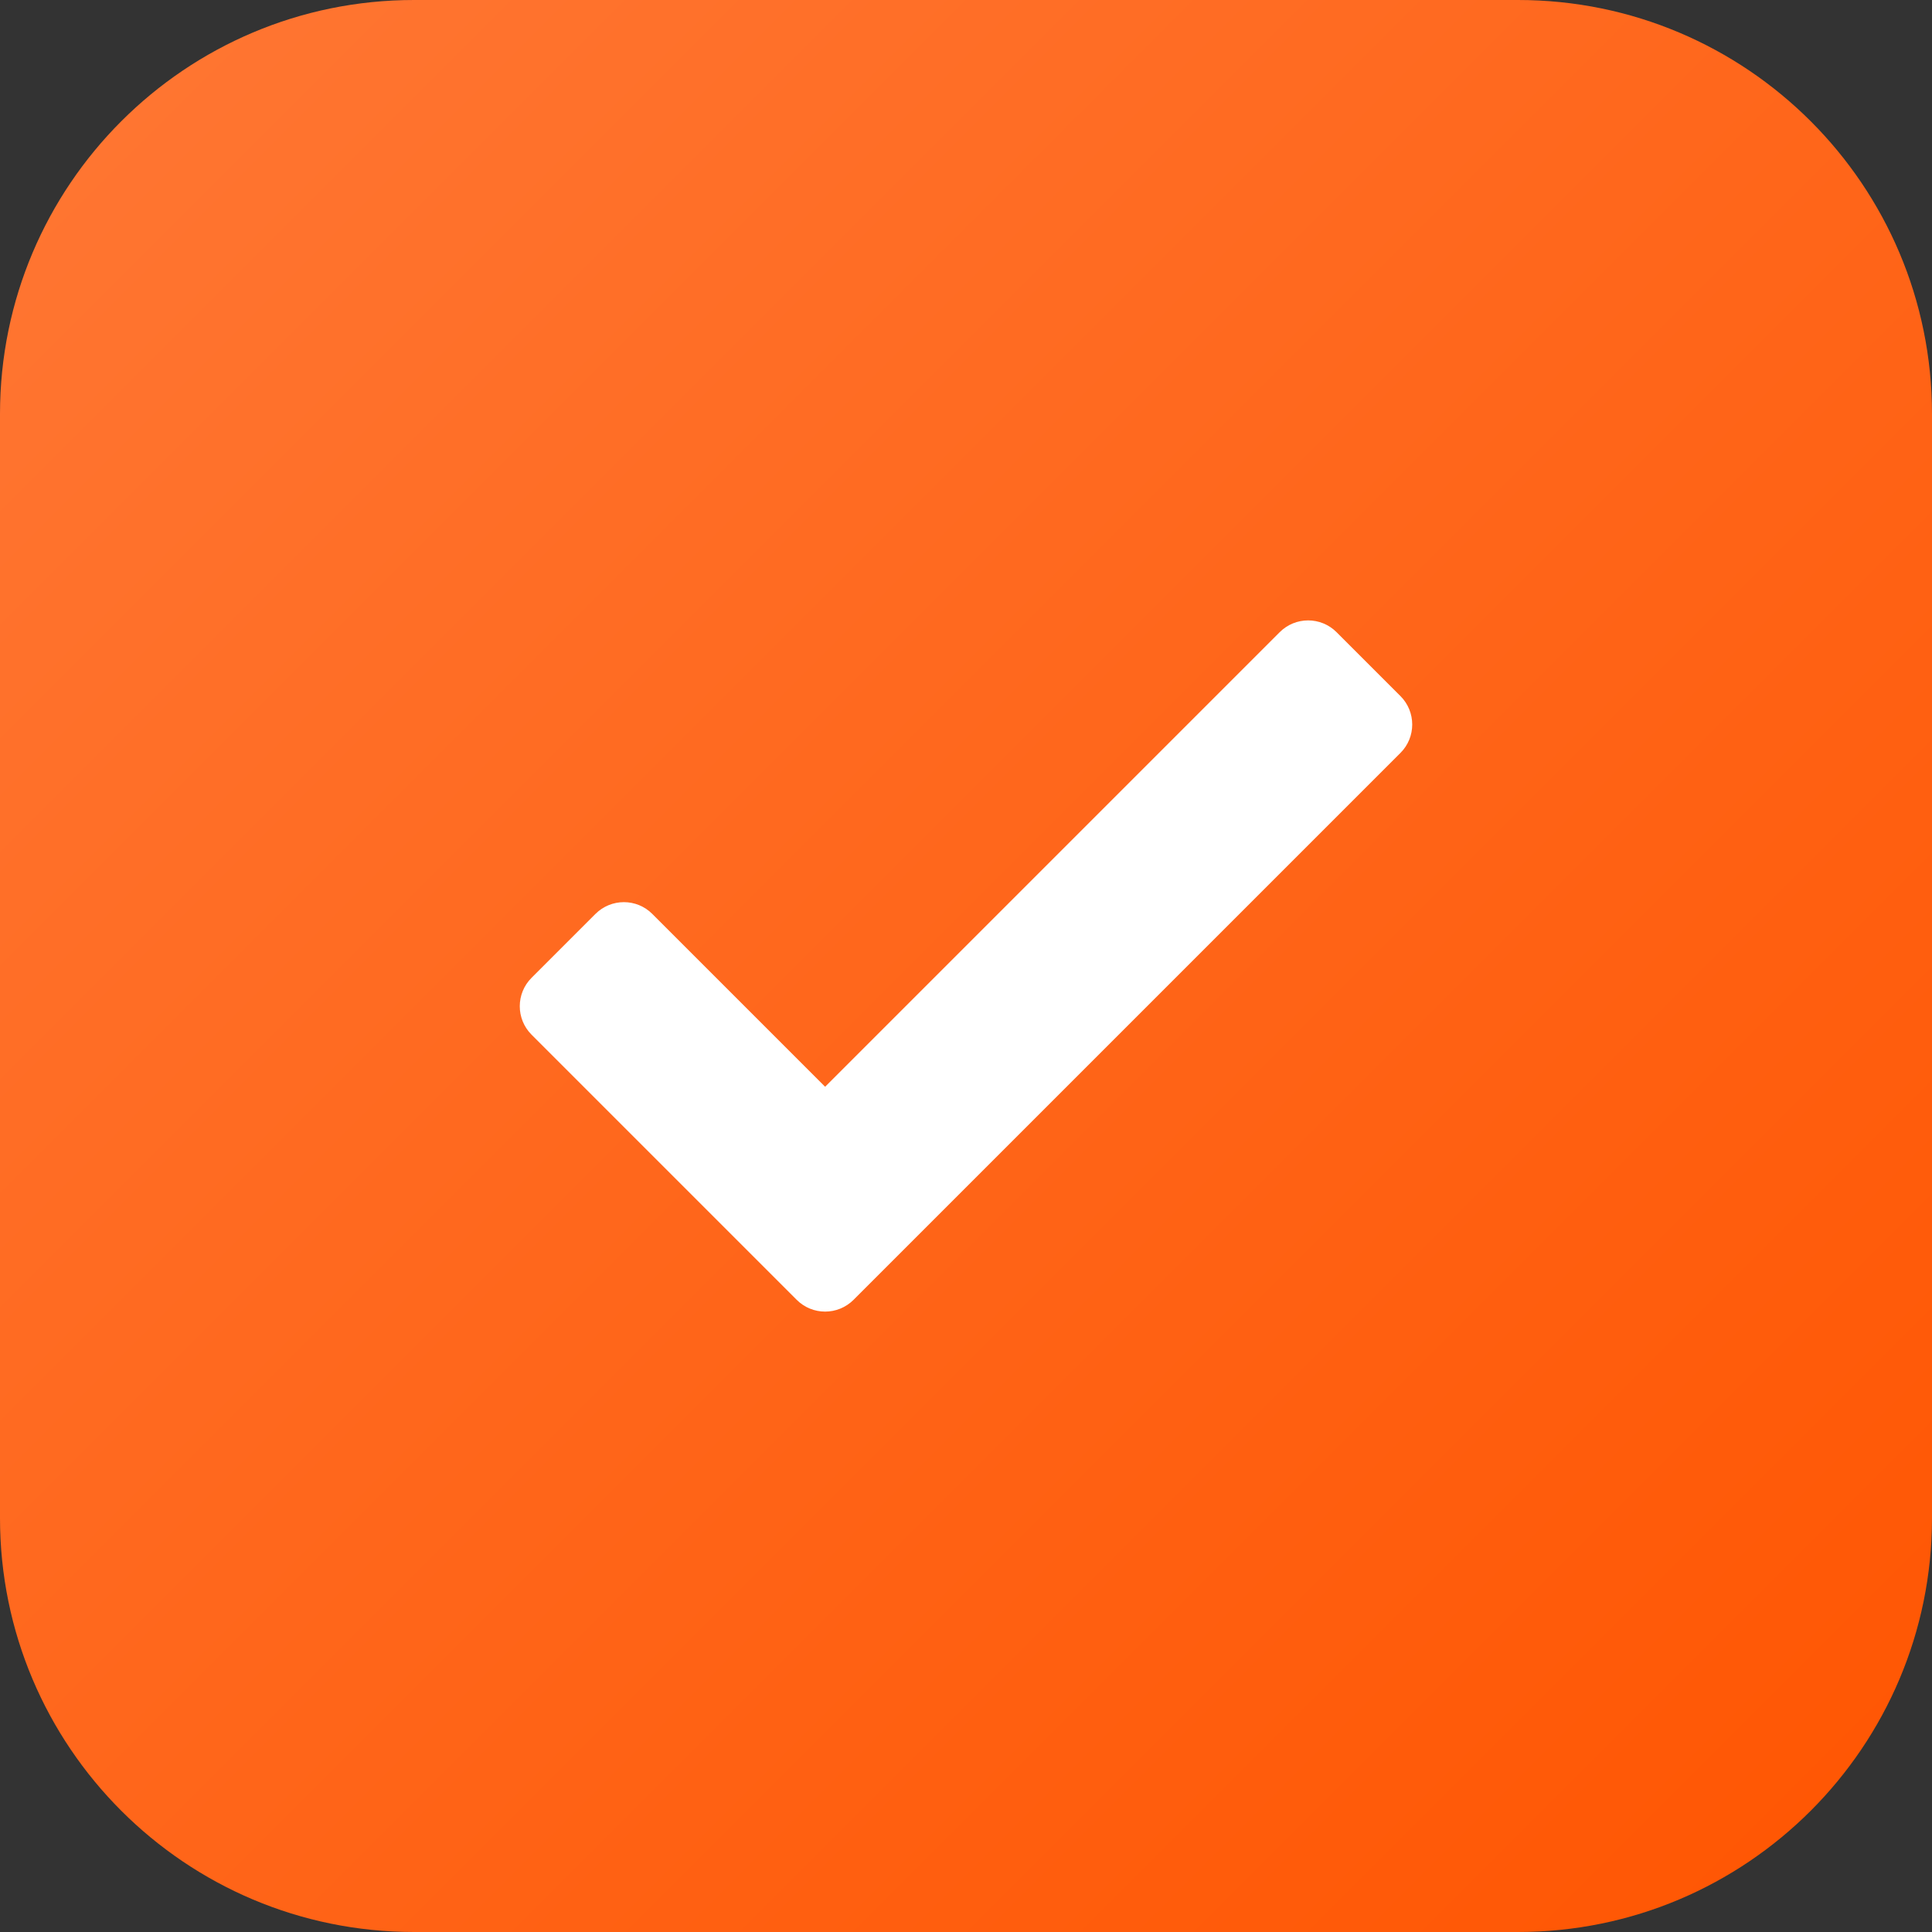
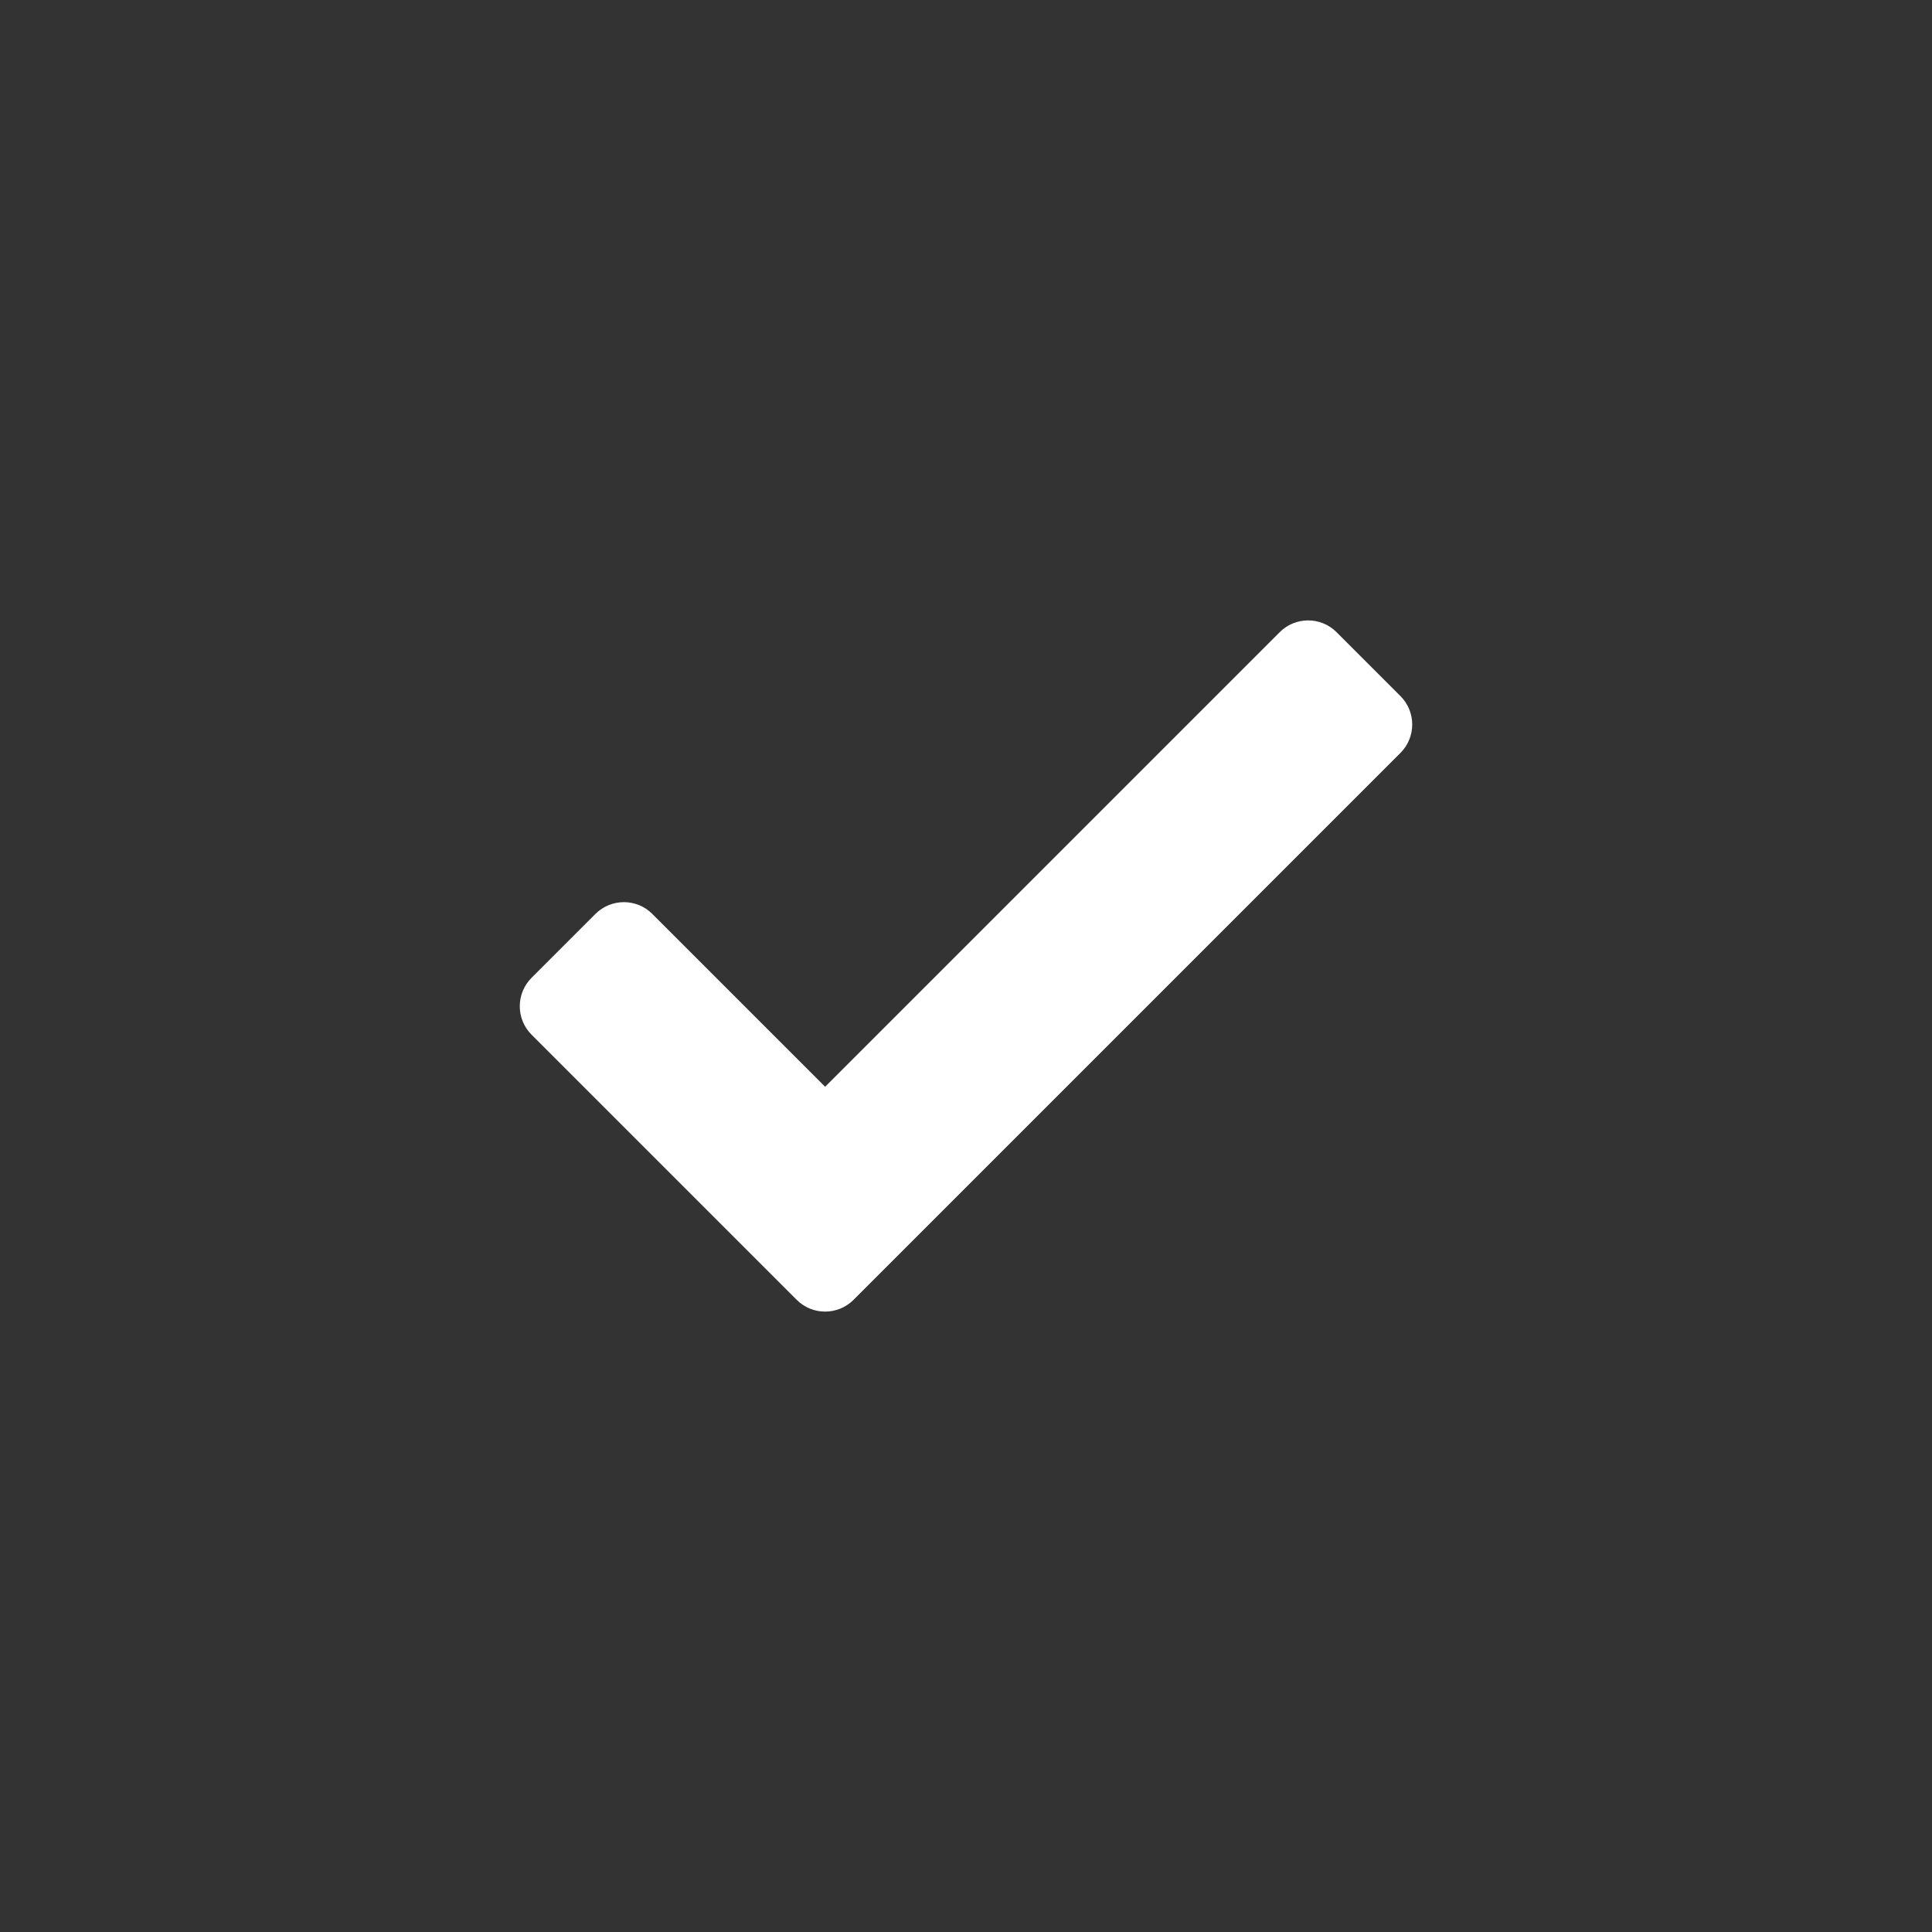
<svg xmlns="http://www.w3.org/2000/svg" width="48" height="48" viewBox="0 0 48 48" fill="none">
  <rect x="0" y="0" width="48" height="48" fill="#333333" stroke="none" />
-   <path d="M0 10.286C0 4.605 4.605 0 10.286 0H37.714C43.395 0 48 4.605 48 10.286V37.714C48 43.395 43.395 48 37.714 48H10.286C4.605 48 0 43.395 0 37.714V10.286Z" fill="url(#paint0_linear_938_9098)" />
  <path d="M19.793 32.293L13.207 25.707C12.816 25.316 12.816 24.683 13.207 24.293L14.793 22.707C15.184 22.316 15.817 22.316 16.207 22.707L20.5 27L31.793 15.707C32.184 15.316 32.817 15.316 33.207 15.707L34.793 17.293C35.184 17.684 35.184 18.317 34.793 18.707L21.207 32.293C20.816 32.684 20.183 32.684 19.793 32.293Z" fill="white" />
  <defs>
    <linearGradient id="paint0_linear_938_9098" x1="0" y1="0" x2="48" y2="48" gradientUnits="userSpaceOnUse">
      <stop stop-color="#FF7734" />
      <stop offset="1" stop-color="#FF5501" />
    </linearGradient>
  </defs>
</svg>